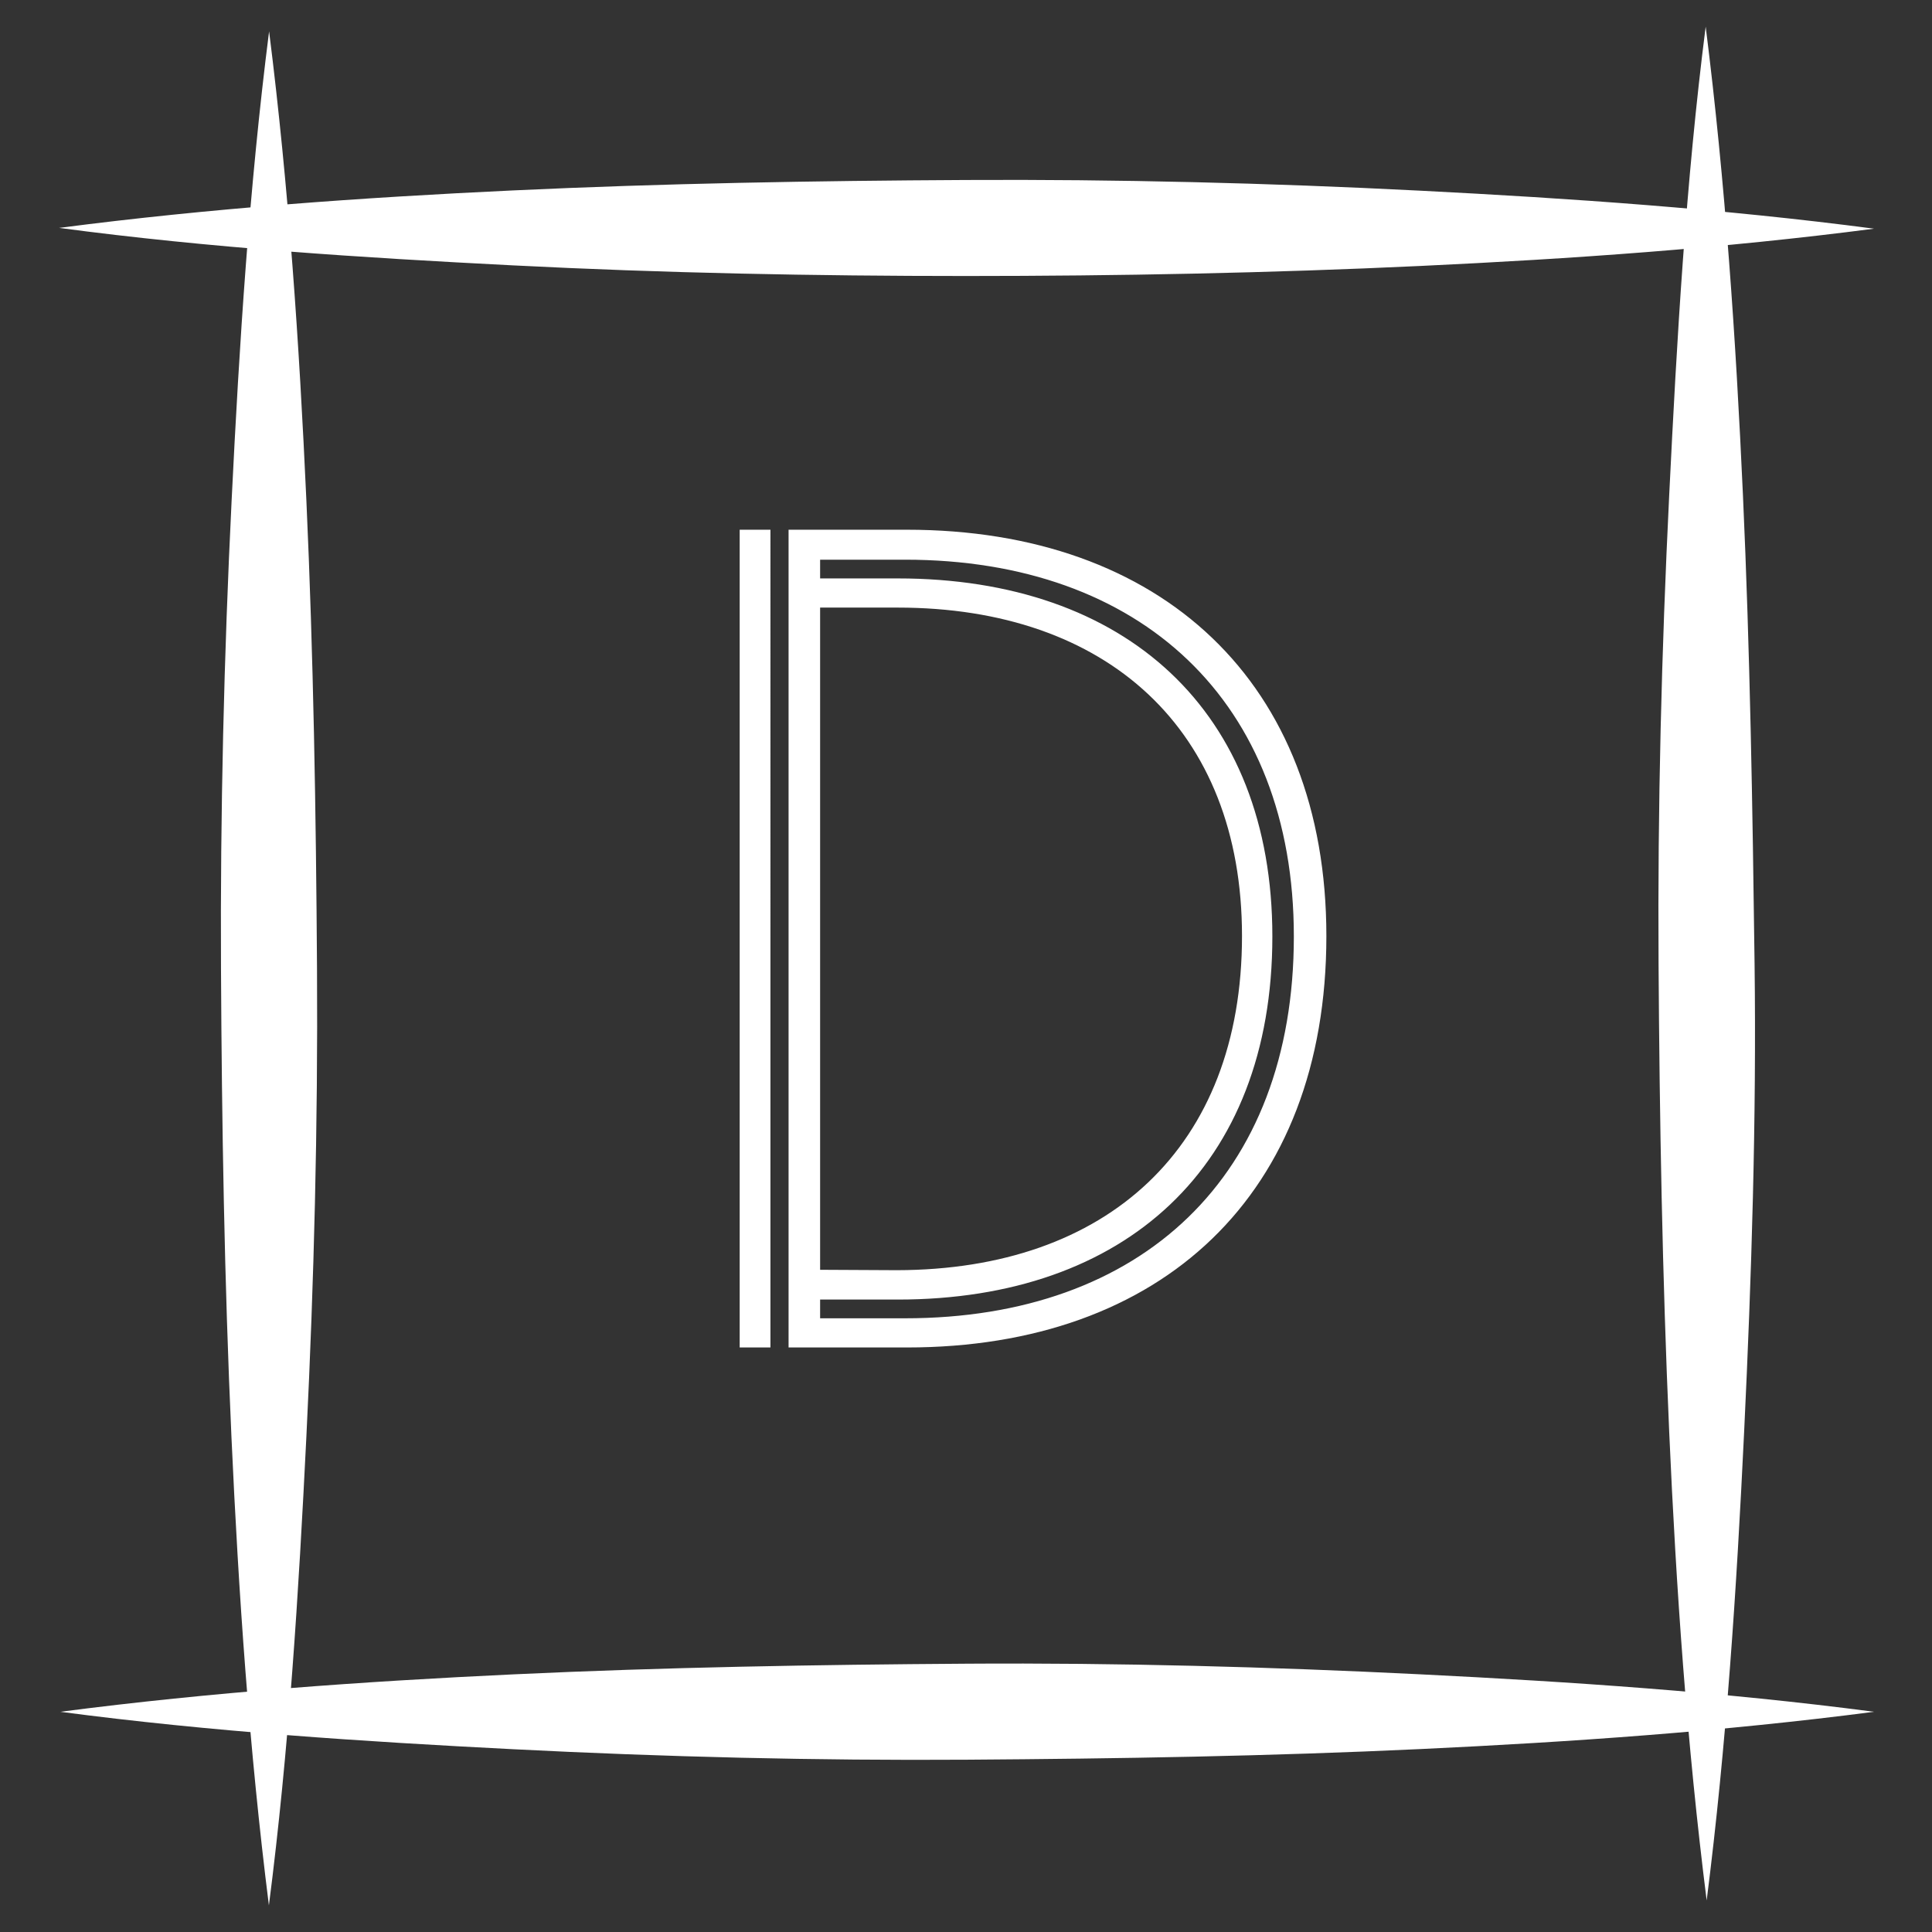
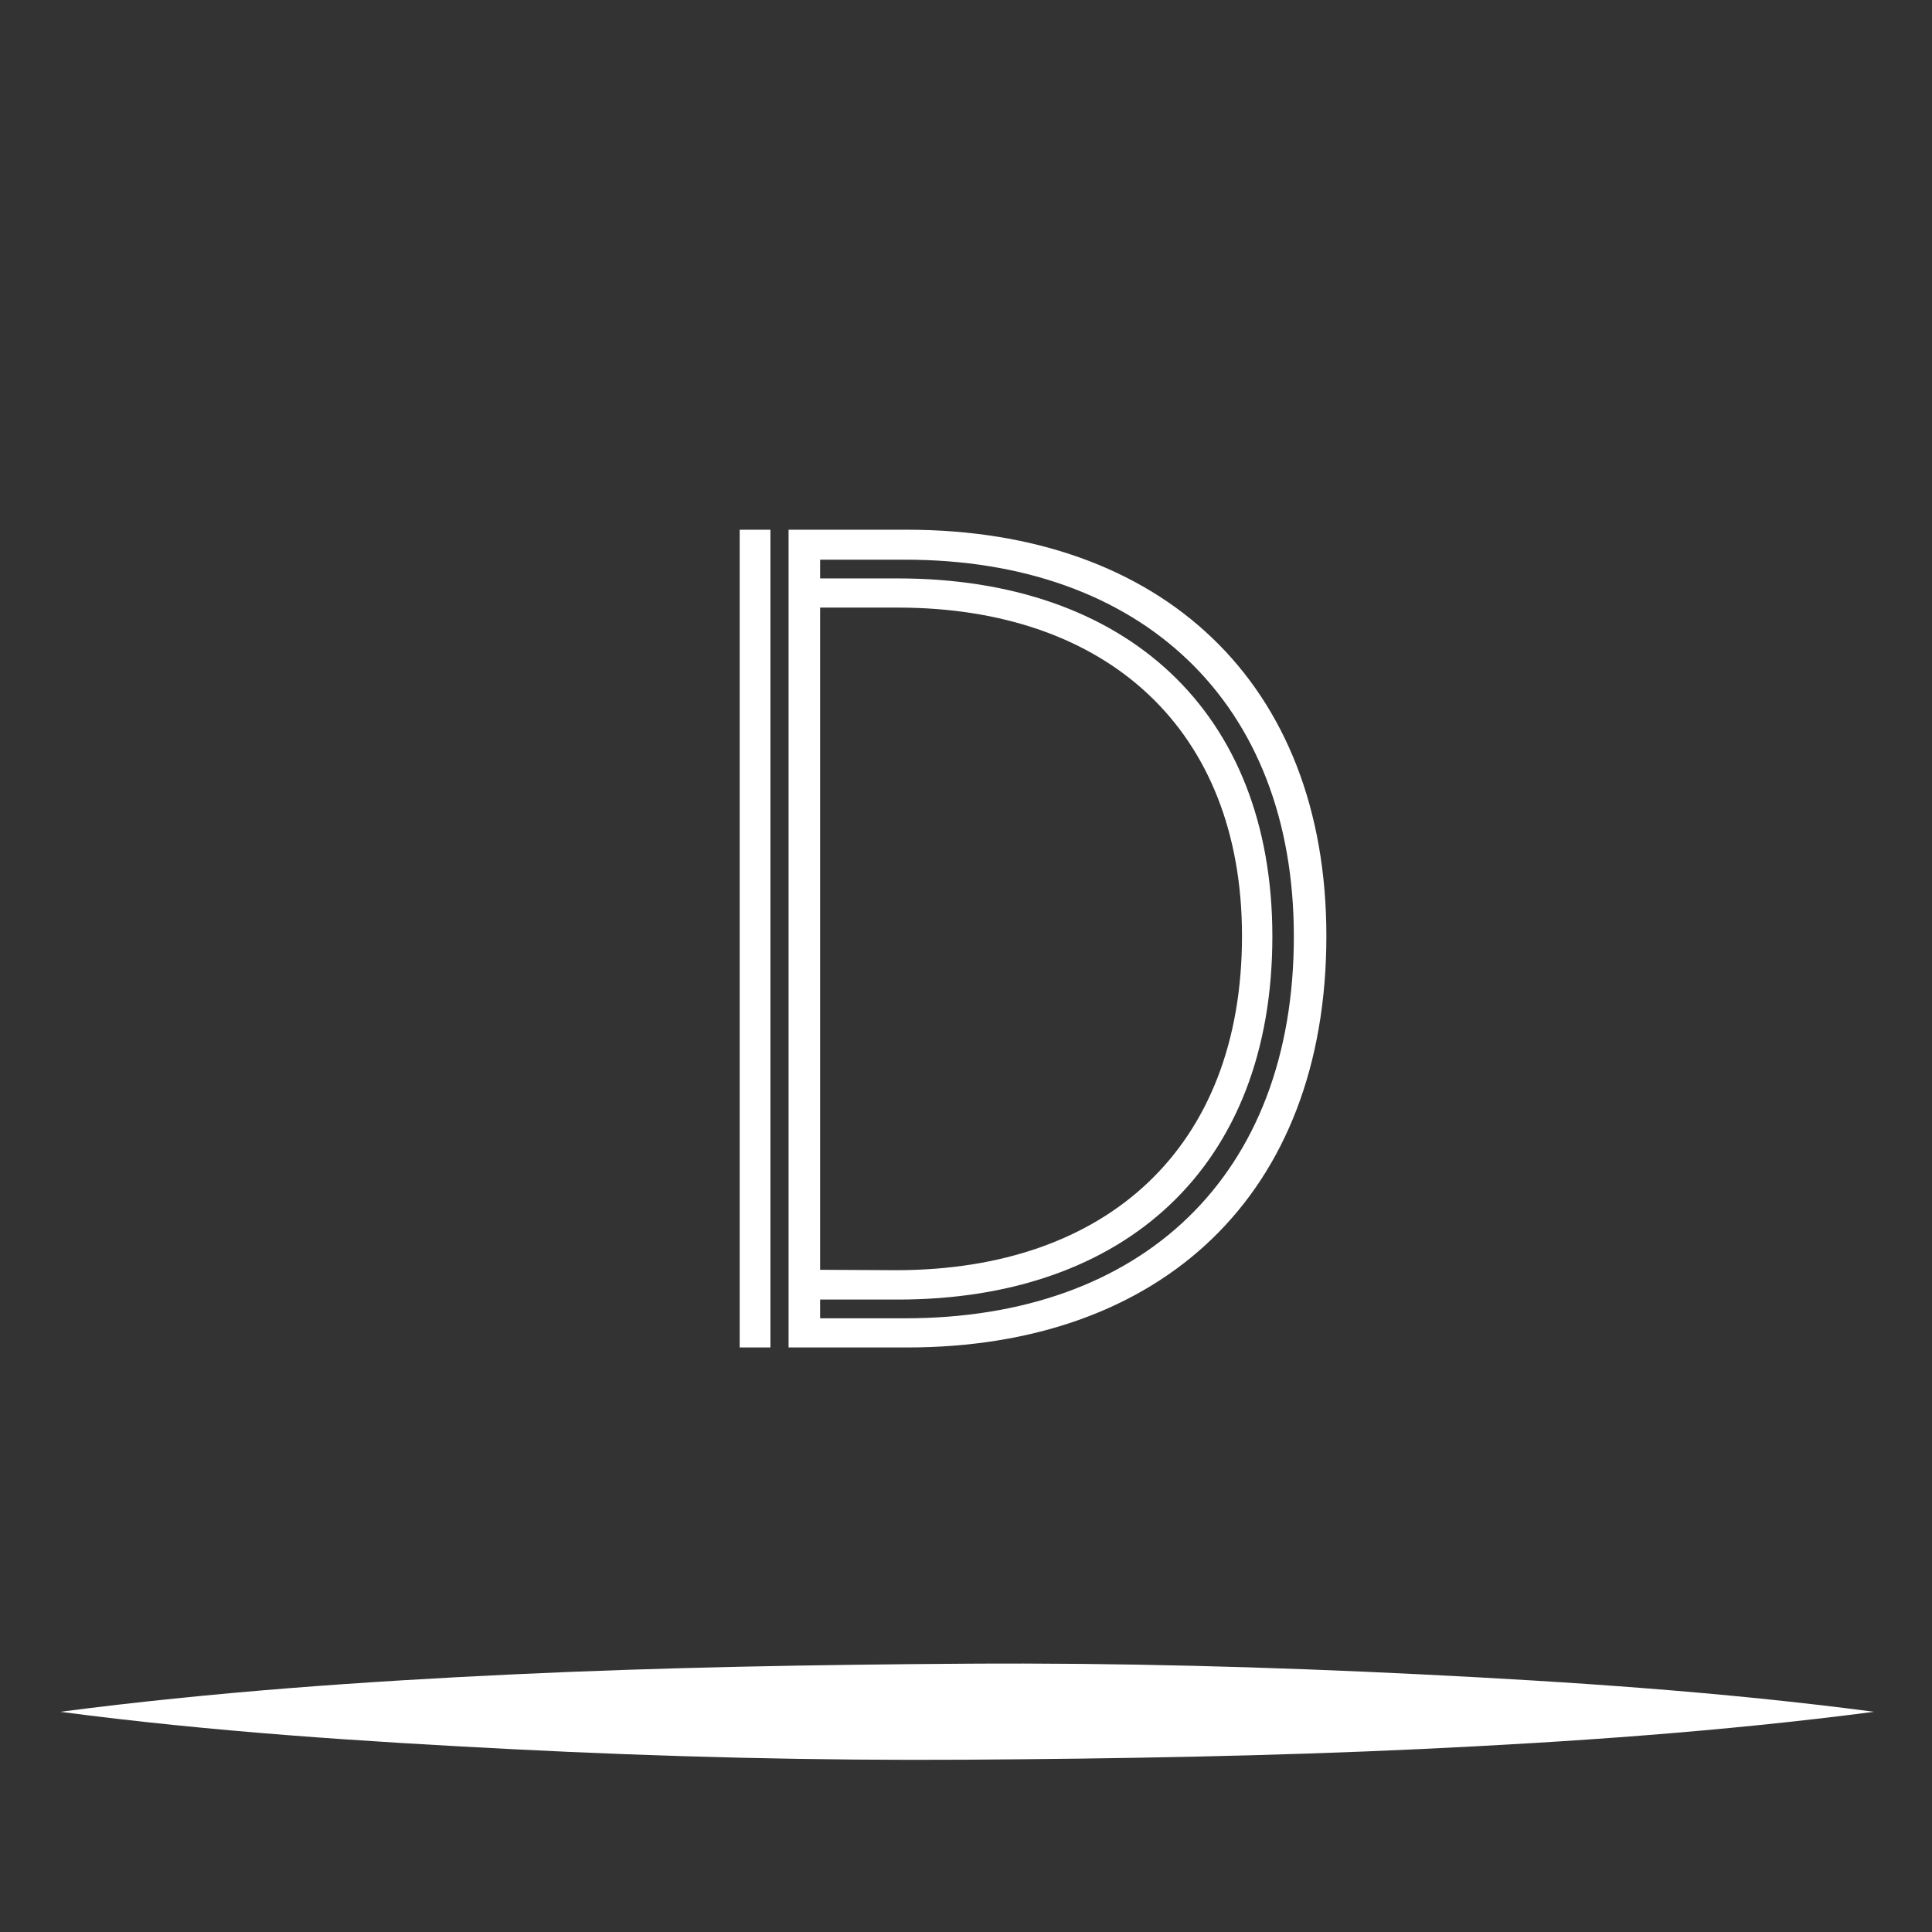
<svg xmlns="http://www.w3.org/2000/svg" id="Layer_1" data-name="Layer 1" viewBox="0 0 98 98">
  <rect x="0" y="0" width="98" height="98" fill="#333333" stroke="none" />
  <g id="Group_595" data-name="Group 595">
    <g id="D" style="isolation:isolate">
      <g style="isolation:isolate">
        <path d="M37.52,68.35V26.87h1.56V68.35ZM40,26.87H46c12.92,0,21.28,7.76,21.28,20.61,0,13.12-8.36,20.87-21.28,20.87H40Zm5.91,40c12,0,19.72-7.2,19.72-19.37,0-11.9-7.75-19.11-19.72-19.11H41.6v.95h3.94c11.56,0,19,6.73,19,18.16,0,11.69-7.48,18.42-19,18.42H41.6v.95Zm-.41-2.44C56.15,64.41,63,58.22,63,47.48,63,37,56.15,30.82,45.54,30.82H41.6V64.41Z" style="fill:#fff" />
      </g>
    </g>
    <g id="Group_589-2" data-name="Group 589-2">
      <g id="Path_27-4" data-name="Path 27-4">
-         <path d="M13.65,1.59c1,7.93,1.53,15.85,1.89,23.77s.49,15.84.54,23.76S15.93,65,15.54,72.89s-.88,15.84-1.9,23.76c-1-7.92-1.54-15.84-1.9-23.76S11.25,57,11.21,49.12s.15-15.84.54-23.76S12.64,9.52,13.65,1.59Z" style="fill:#fff" />
-       </g>
+         </g>
      <g id="Path_28-4" data-name="Path 28-4">
-         <path d="M86.52,1.35c1,7.92,1.53,15.84,1.89,23.76S88.9,41,89,48.88s-.15,15.84-.53,23.76-.89,15.84-1.9,23.76c-1-7.92-1.55-15.84-1.9-23.76s-.49-15.84-.54-23.76.15-15.85.54-23.77S85.51,9.27,86.52,1.35Z" style="fill:#fff" />
-       </g>
+         </g>
      <g id="Path_29-4" data-name="Path 29-4">
-         <path d="M95.06,11.6c-7.68,1-15.36,1.53-23,1.89S56.67,14,49,14s-15.35-.15-23-.54-15.35-.88-23-1.9c7.68-1,15.35-1.54,23-1.9s15.35-.49,23-.53,15.35.15,23,.54S87.38,10.59,95.06,11.6Z" style="fill:#fff" />
-       </g>
+         </g>
      <g id="Path_30-4" data-name="Path 30-4">
        <path d="M95.06,86.83c-7.68,1-15.36,1.53-23,1.89s-15.36.49-23,.54-15.35-.14-23-.53-15.35-.89-23-1.9c7.68-1,15.35-1.54,23-1.9s15.35-.49,23-.54,15.35.16,23,.54S87.38,85.82,95.06,86.83Z" style="fill:#fff" />
      </g>
    </g>
  </g>
</svg>